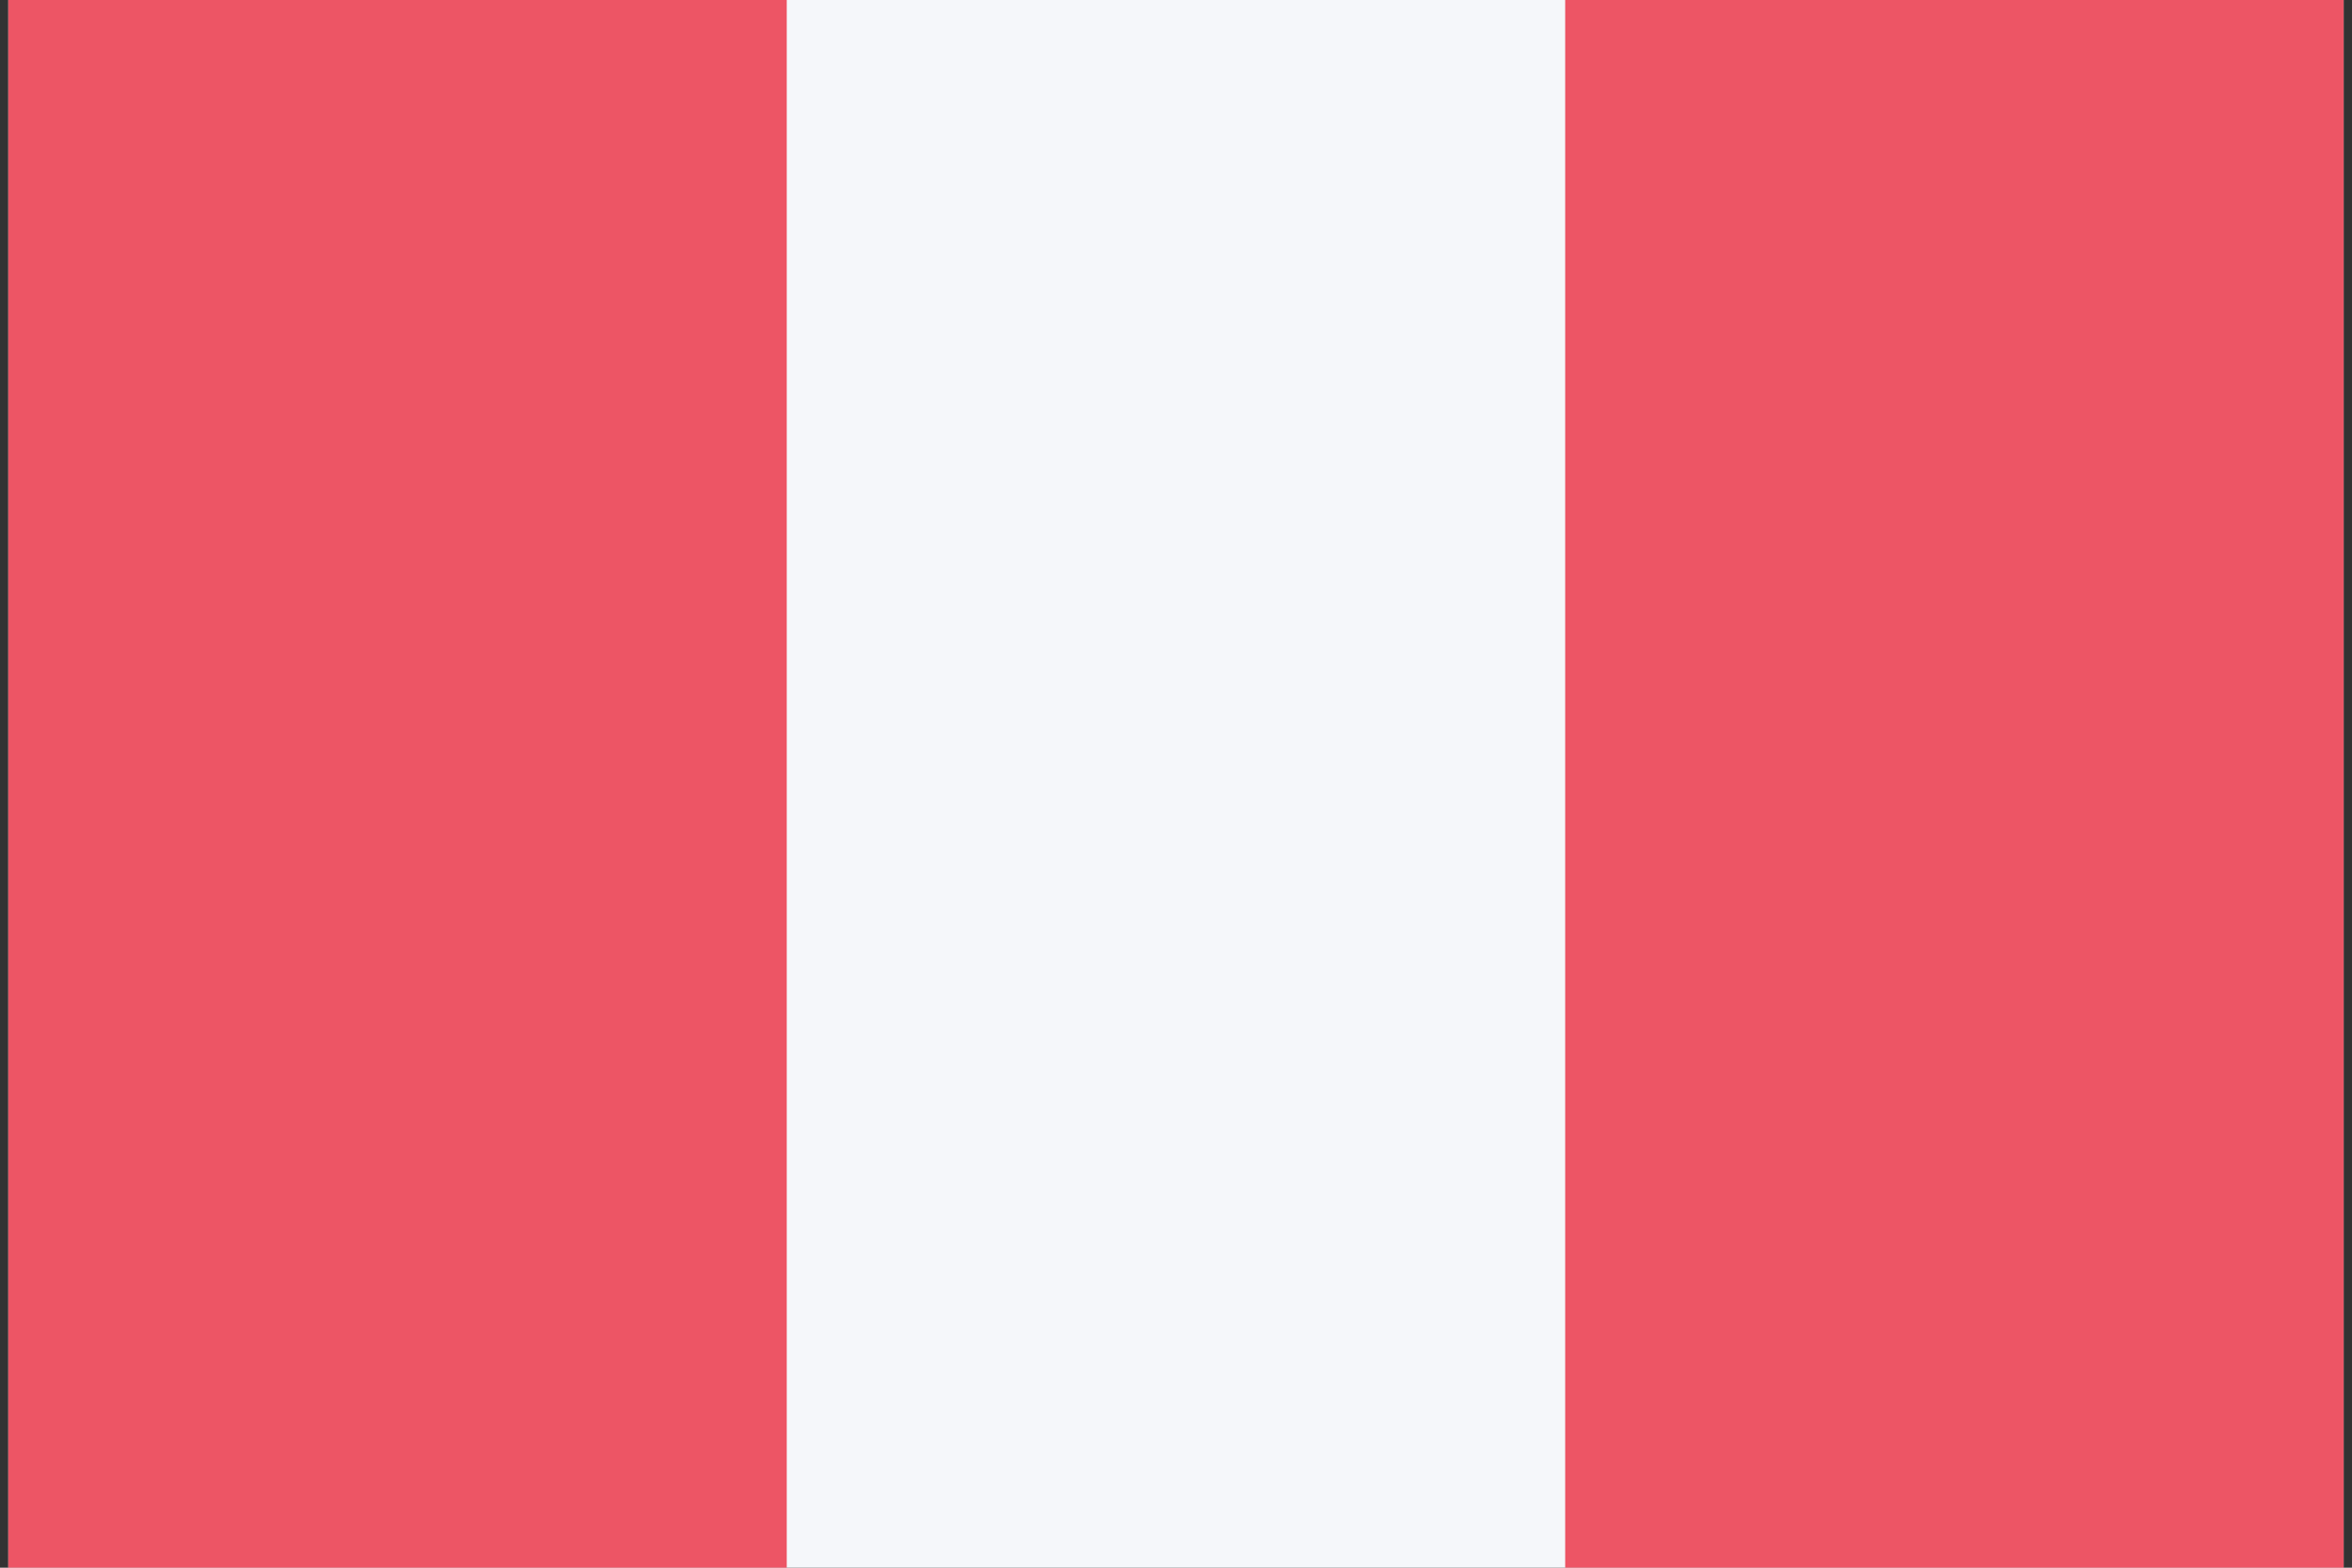
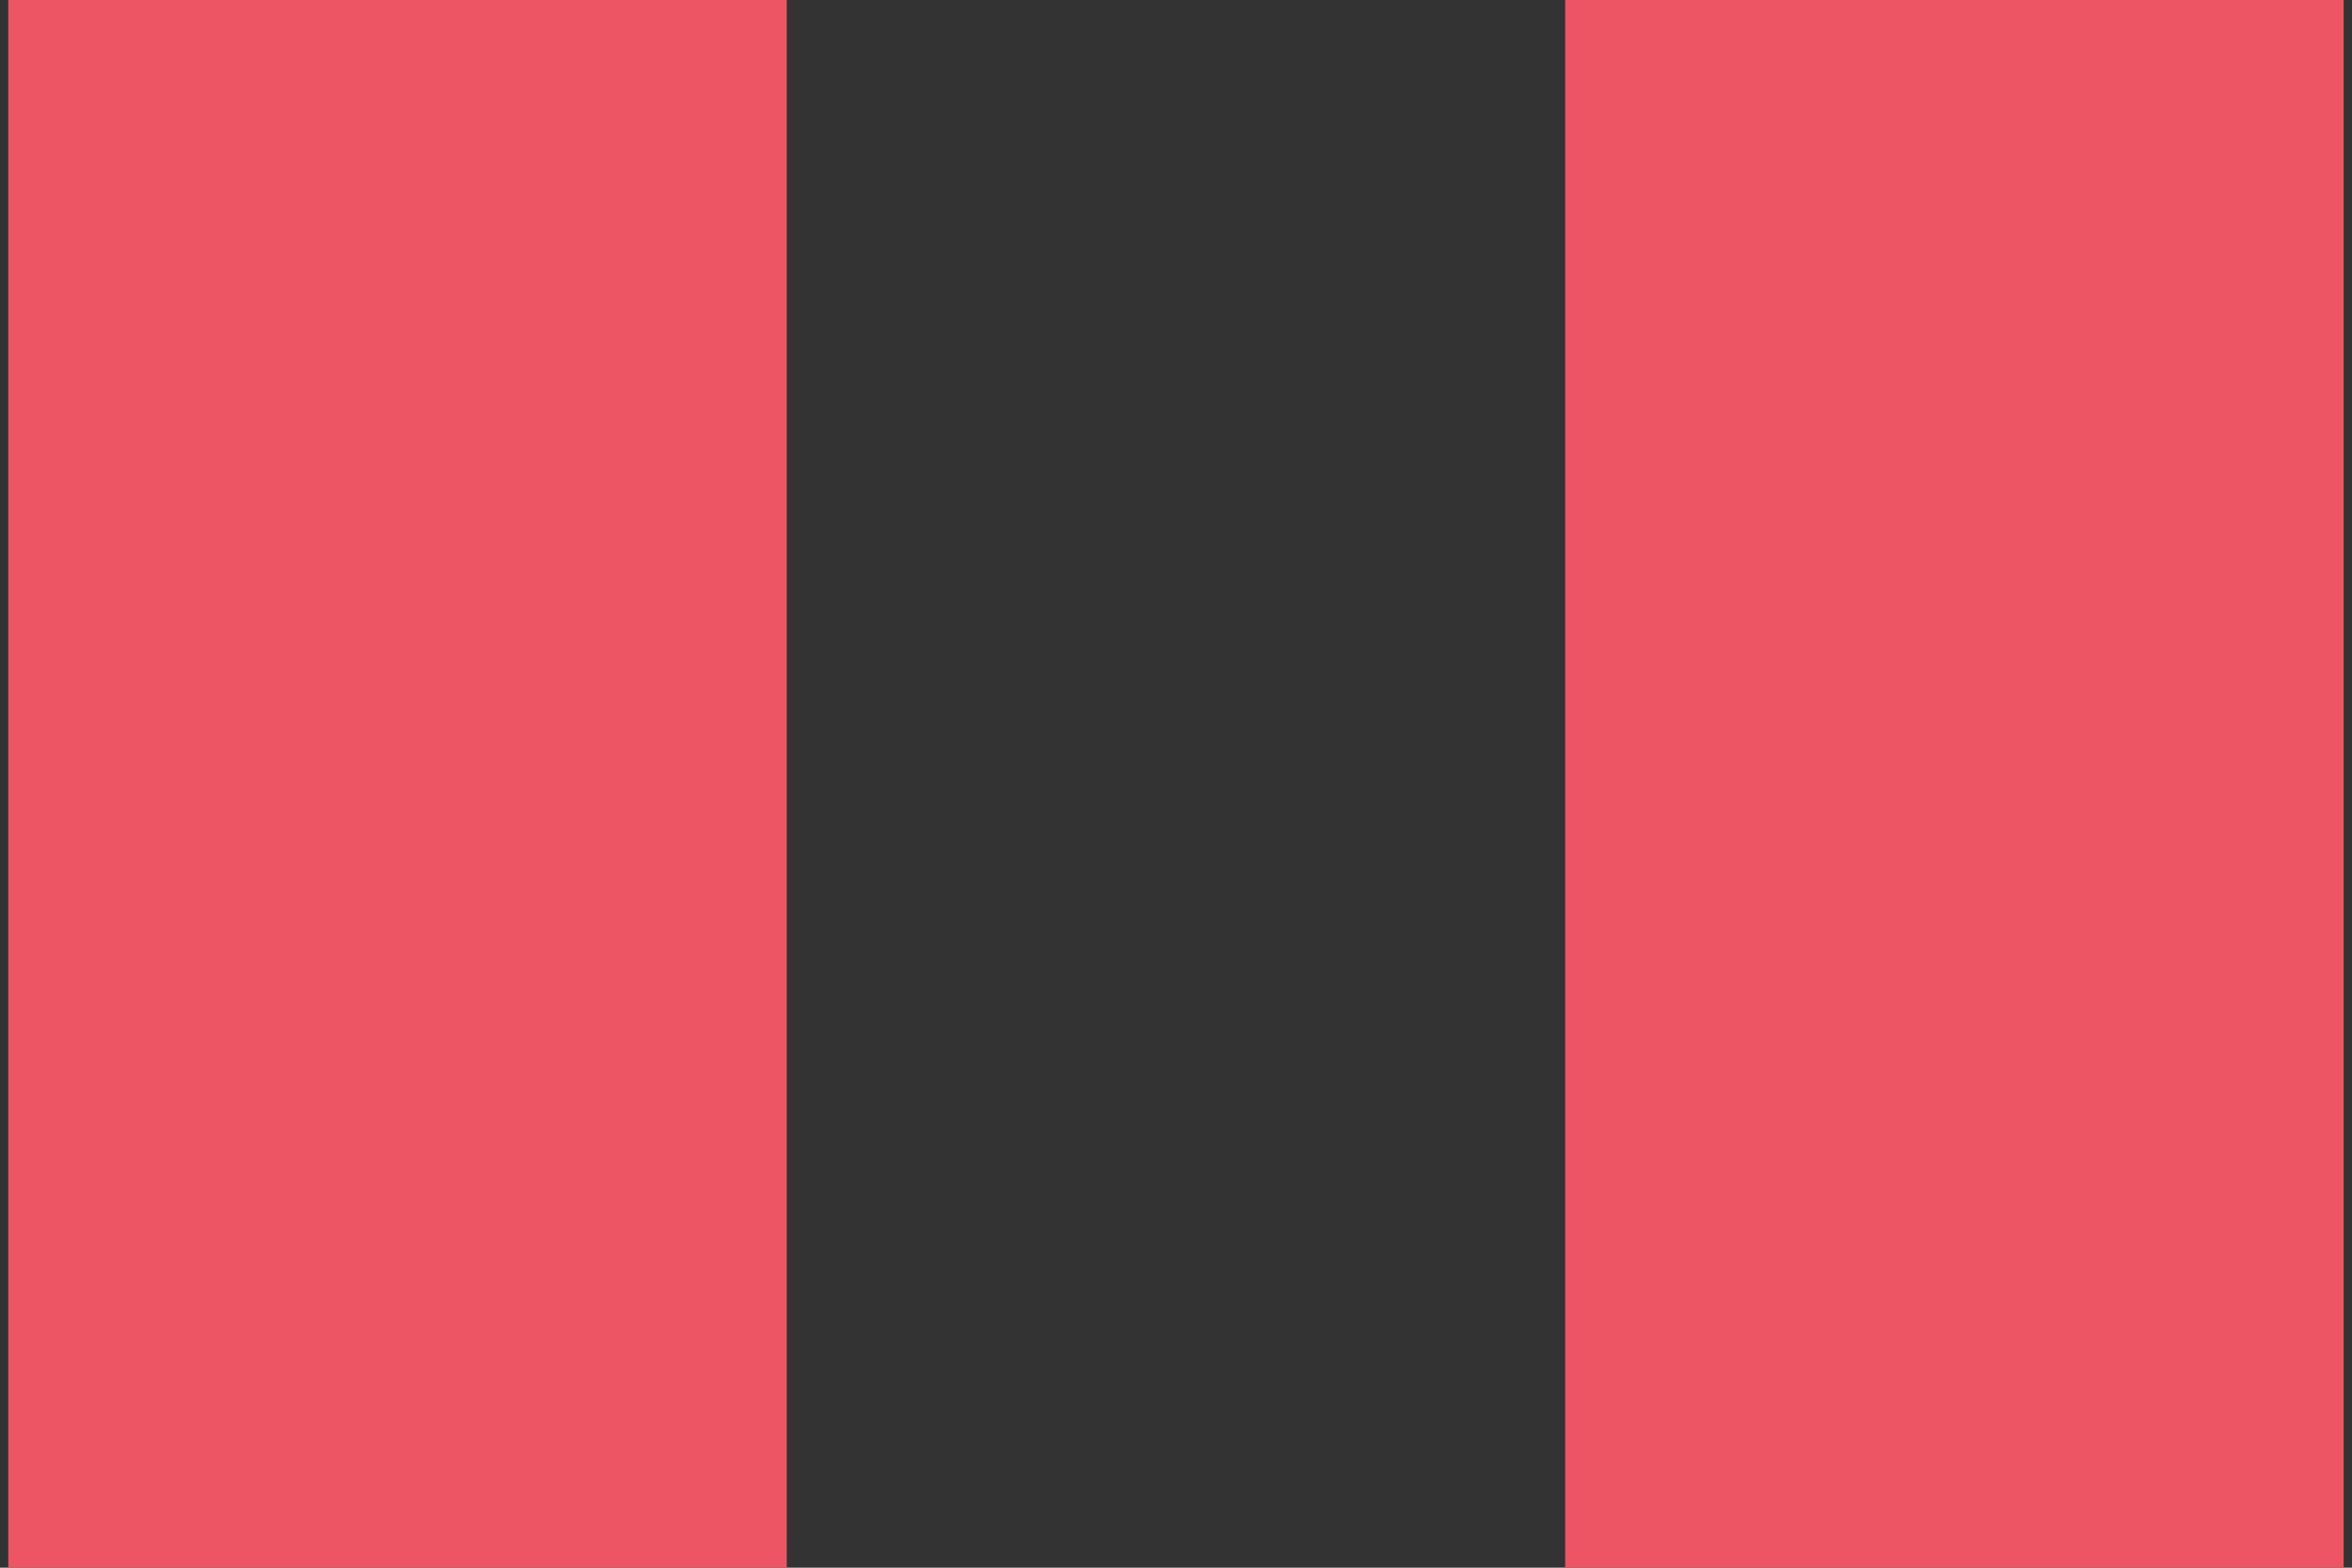
<svg xmlns="http://www.w3.org/2000/svg" width="36" height="24" viewBox="0 0 36 24" fill="none">
  <rect x="0" y="0" width="36" height="24" fill="#333333" stroke="none" />
-   <path d="M35.872 0H0.127V24H35.872V0Z" fill="#F5F7FA" />
  <path d="M35.872 0H23.957V24H35.872V0Z" fill="#ED5565" />
  <path d="M12.042 0H0.127V24H12.042V0Z" fill="#ED5565" />
</svg>